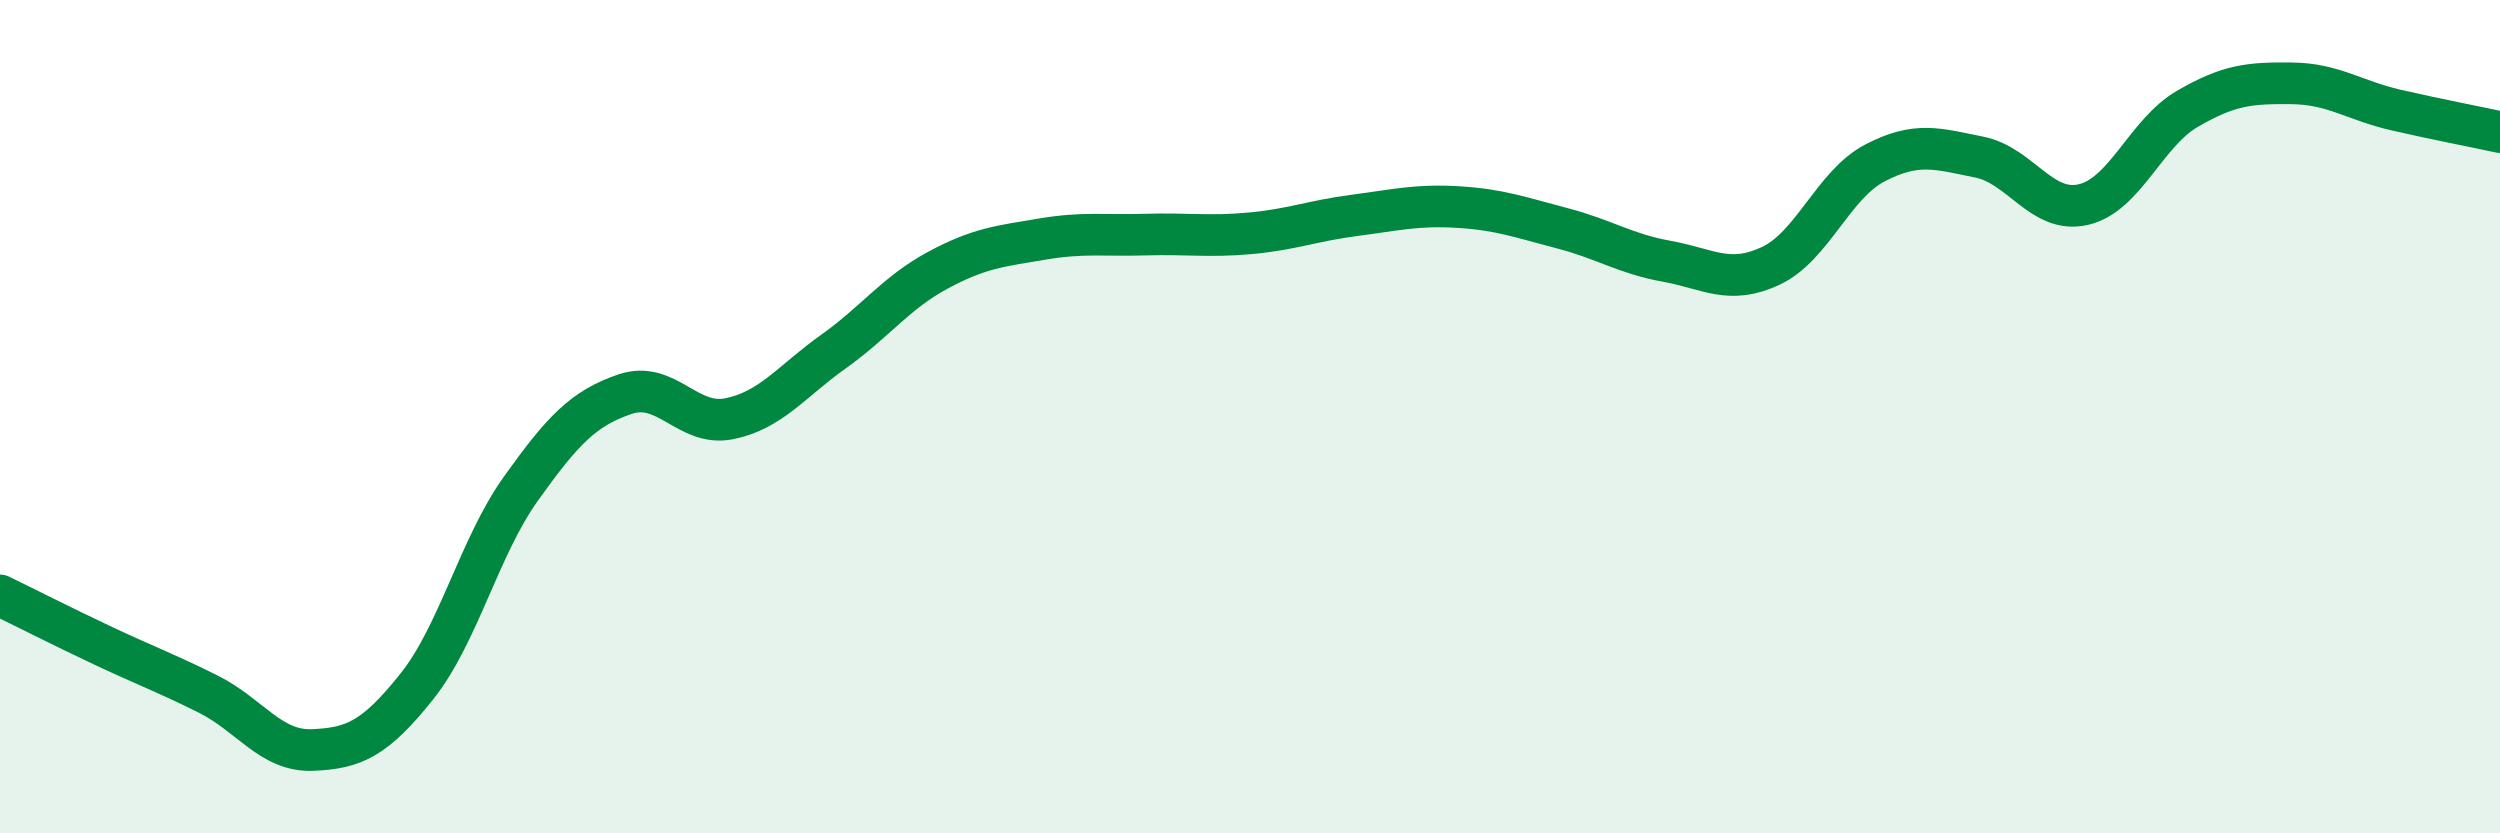
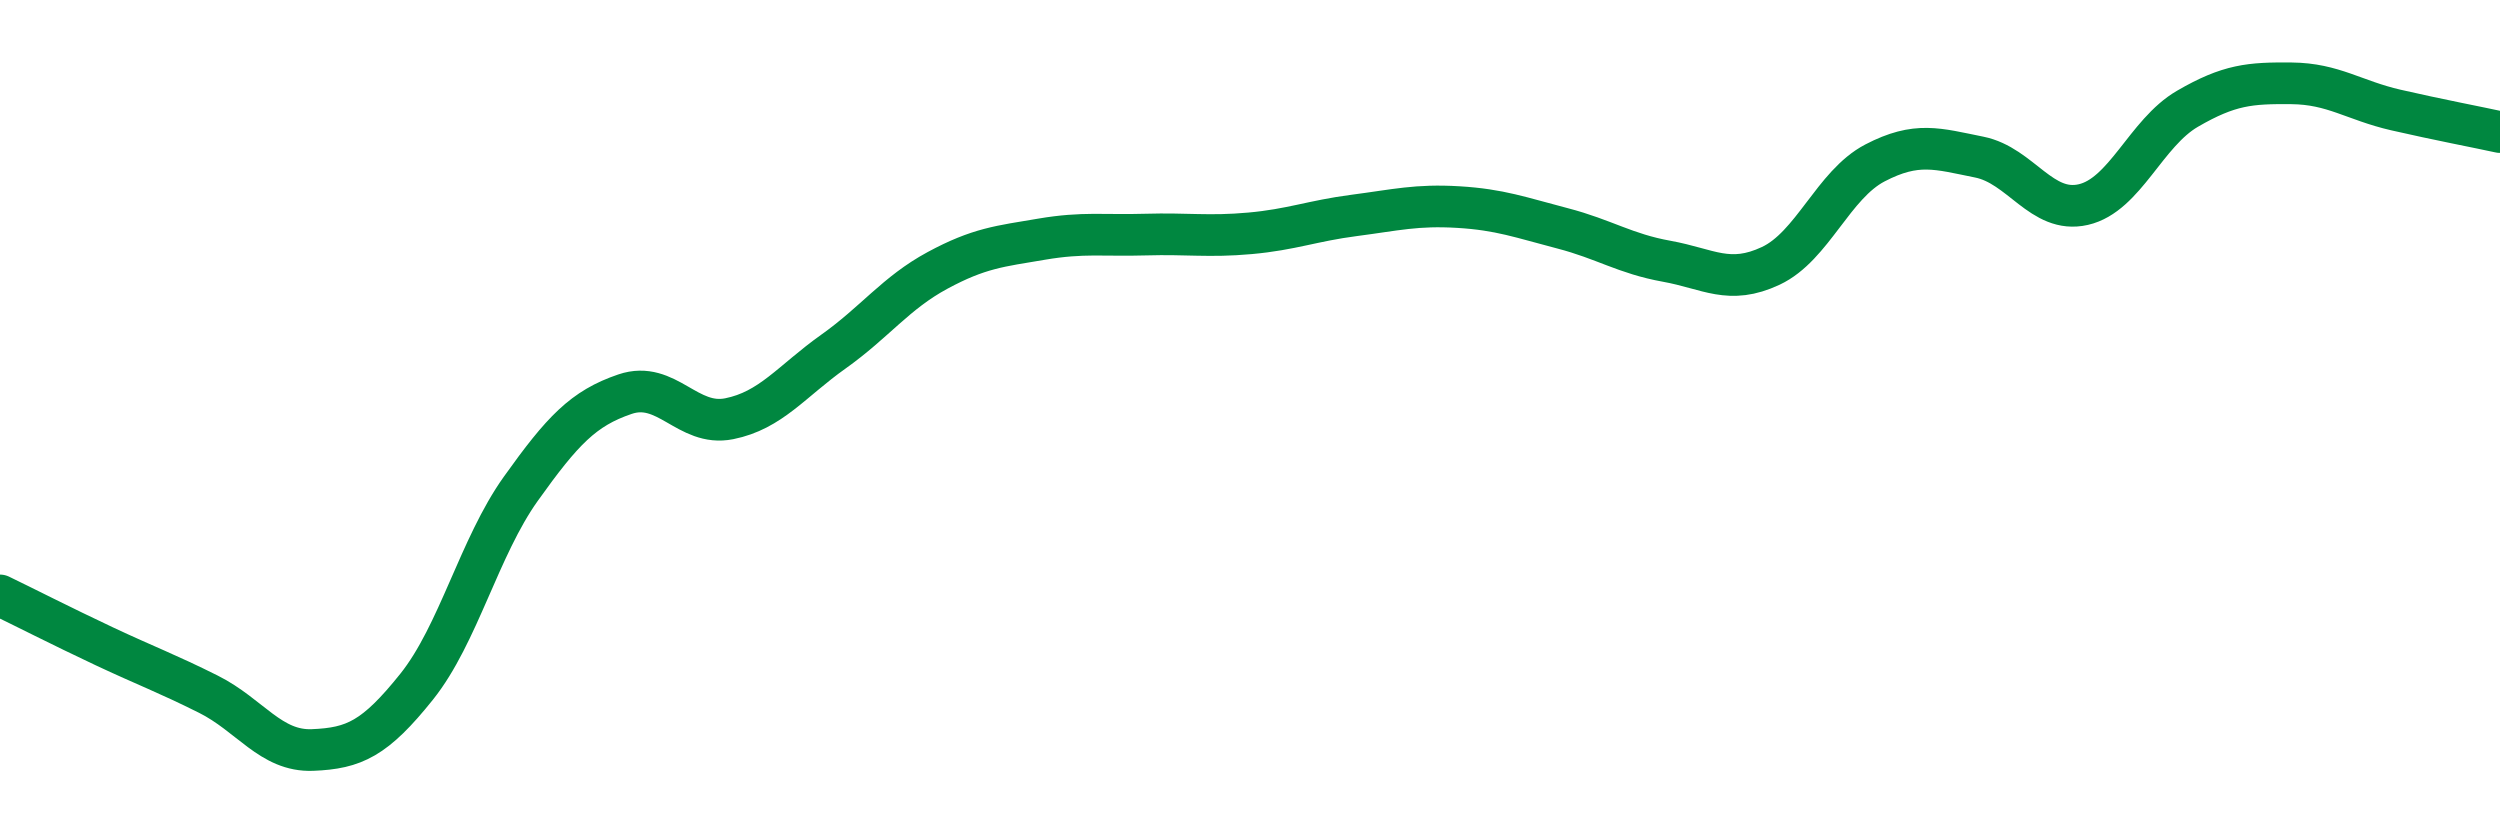
<svg xmlns="http://www.w3.org/2000/svg" width="60" height="20" viewBox="0 0 60 20">
-   <path d="M 0,14.29 C 0.5,14.53 1.5,15.04 2.5,15.51 C 3.5,15.98 4,16.16 5,16.66 C 6,17.16 6.5,18.04 7.5,18 C 8.5,17.96 9,17.73 10,16.48 C 11,15.23 11.5,13.13 12.5,11.73 C 13.5,10.33 14,9.8 15,9.46 C 16,9.12 16.5,10.25 17.5,10.05 C 18.5,9.85 19,9.15 20,8.44 C 21,7.73 21.5,7.03 22.5,6.49 C 23.5,5.95 24,5.91 25,5.74 C 26,5.57 26.5,5.66 27.5,5.63 C 28.5,5.6 29,5.69 30,5.6 C 31,5.51 31.5,5.3 32.5,5.17 C 33.5,5.04 34,4.91 35,4.97 C 36,5.03 36.5,5.22 37.5,5.48 C 38.5,5.74 39,6.09 40,6.27 C 41,6.45 41.5,6.85 42.5,6.38 C 43.5,5.91 44,4.43 45,3.91 C 46,3.39 46.5,3.57 47.5,3.77 C 48.5,3.97 49,5.14 50,4.91 C 51,4.68 51.5,3.19 52.5,2.61 C 53.5,2.03 54,1.99 55,2 C 56,2.01 56.5,2.41 57.5,2.64 C 58.5,2.87 59.5,3.06 60,3.17L60 20L0 20Z" fill="#008740" opacity="0.1" stroke-linecap="round" stroke-linejoin="round" />
  <path d="M 0,14.29 C 0.5,14.53 1.5,15.04 2.5,15.51 C 3.5,15.98 4,16.16 5,16.66 C 6,17.16 6.5,18.04 7.5,18 C 8.5,17.96 9,17.73 10,16.48 C 11,15.23 11.5,13.13 12.5,11.73 C 13.5,10.33 14,9.8 15,9.46 C 16,9.12 16.5,10.25 17.5,10.05 C 18.5,9.85 19,9.15 20,8.44 C 21,7.73 21.5,7.03 22.5,6.49 C 23.5,5.95 24,5.91 25,5.74 C 26,5.57 26.5,5.66 27.5,5.63 C 28.5,5.6 29,5.69 30,5.6 C 31,5.51 31.5,5.3 32.5,5.17 C 33.5,5.04 34,4.91 35,4.97 C 36,5.03 36.5,5.22 37.5,5.48 C 38.5,5.74 39,6.09 40,6.27 C 41,6.45 41.5,6.85 42.5,6.38 C 43.5,5.91 44,4.43 45,3.91 C 46,3.39 46.5,3.57 47.5,3.77 C 48.5,3.97 49,5.14 50,4.91 C 51,4.68 51.5,3.19 52.5,2.61 C 53.5,2.03 54,1.99 55,2 C 56,2.01 56.5,2.41 57.5,2.64 C 58.5,2.87 59.5,3.06 60,3.17" stroke="#008740" stroke-width="1" fill="none" stroke-linecap="round" stroke-linejoin="round" />
</svg>